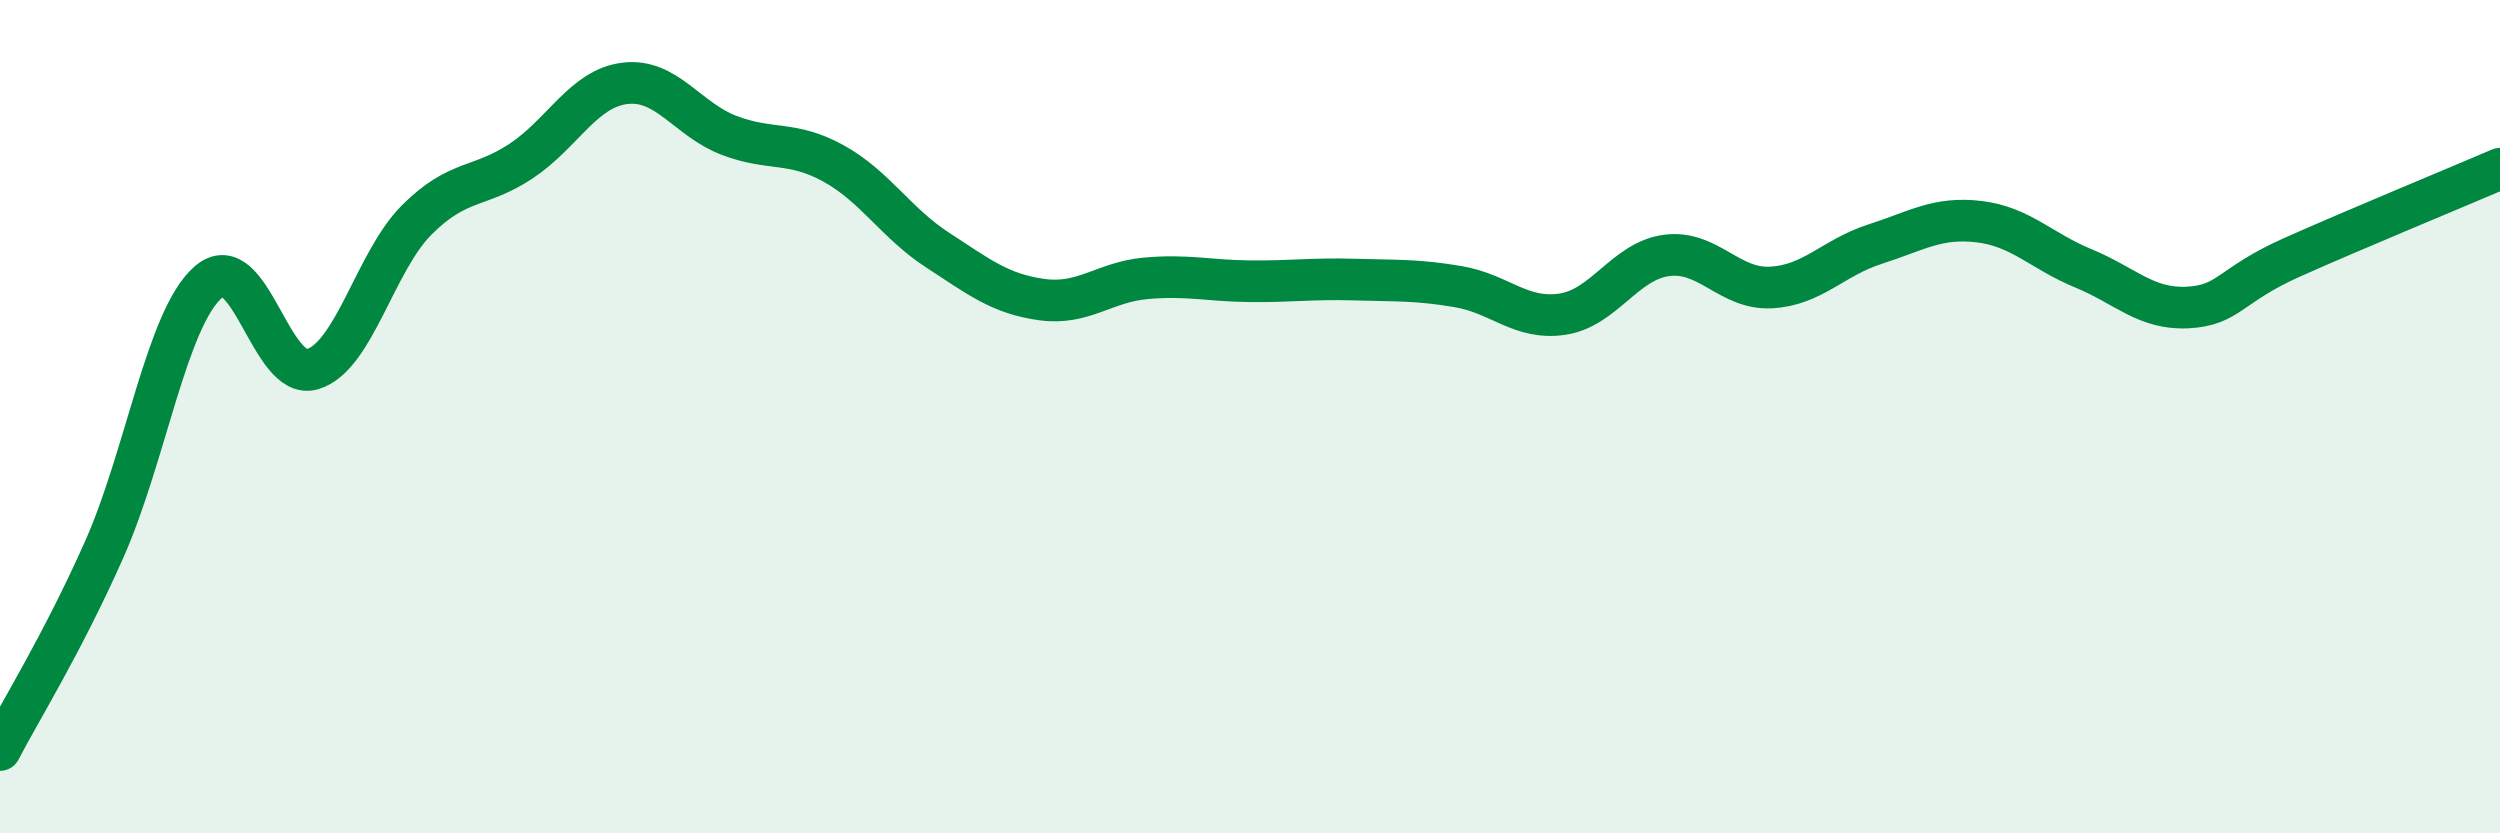
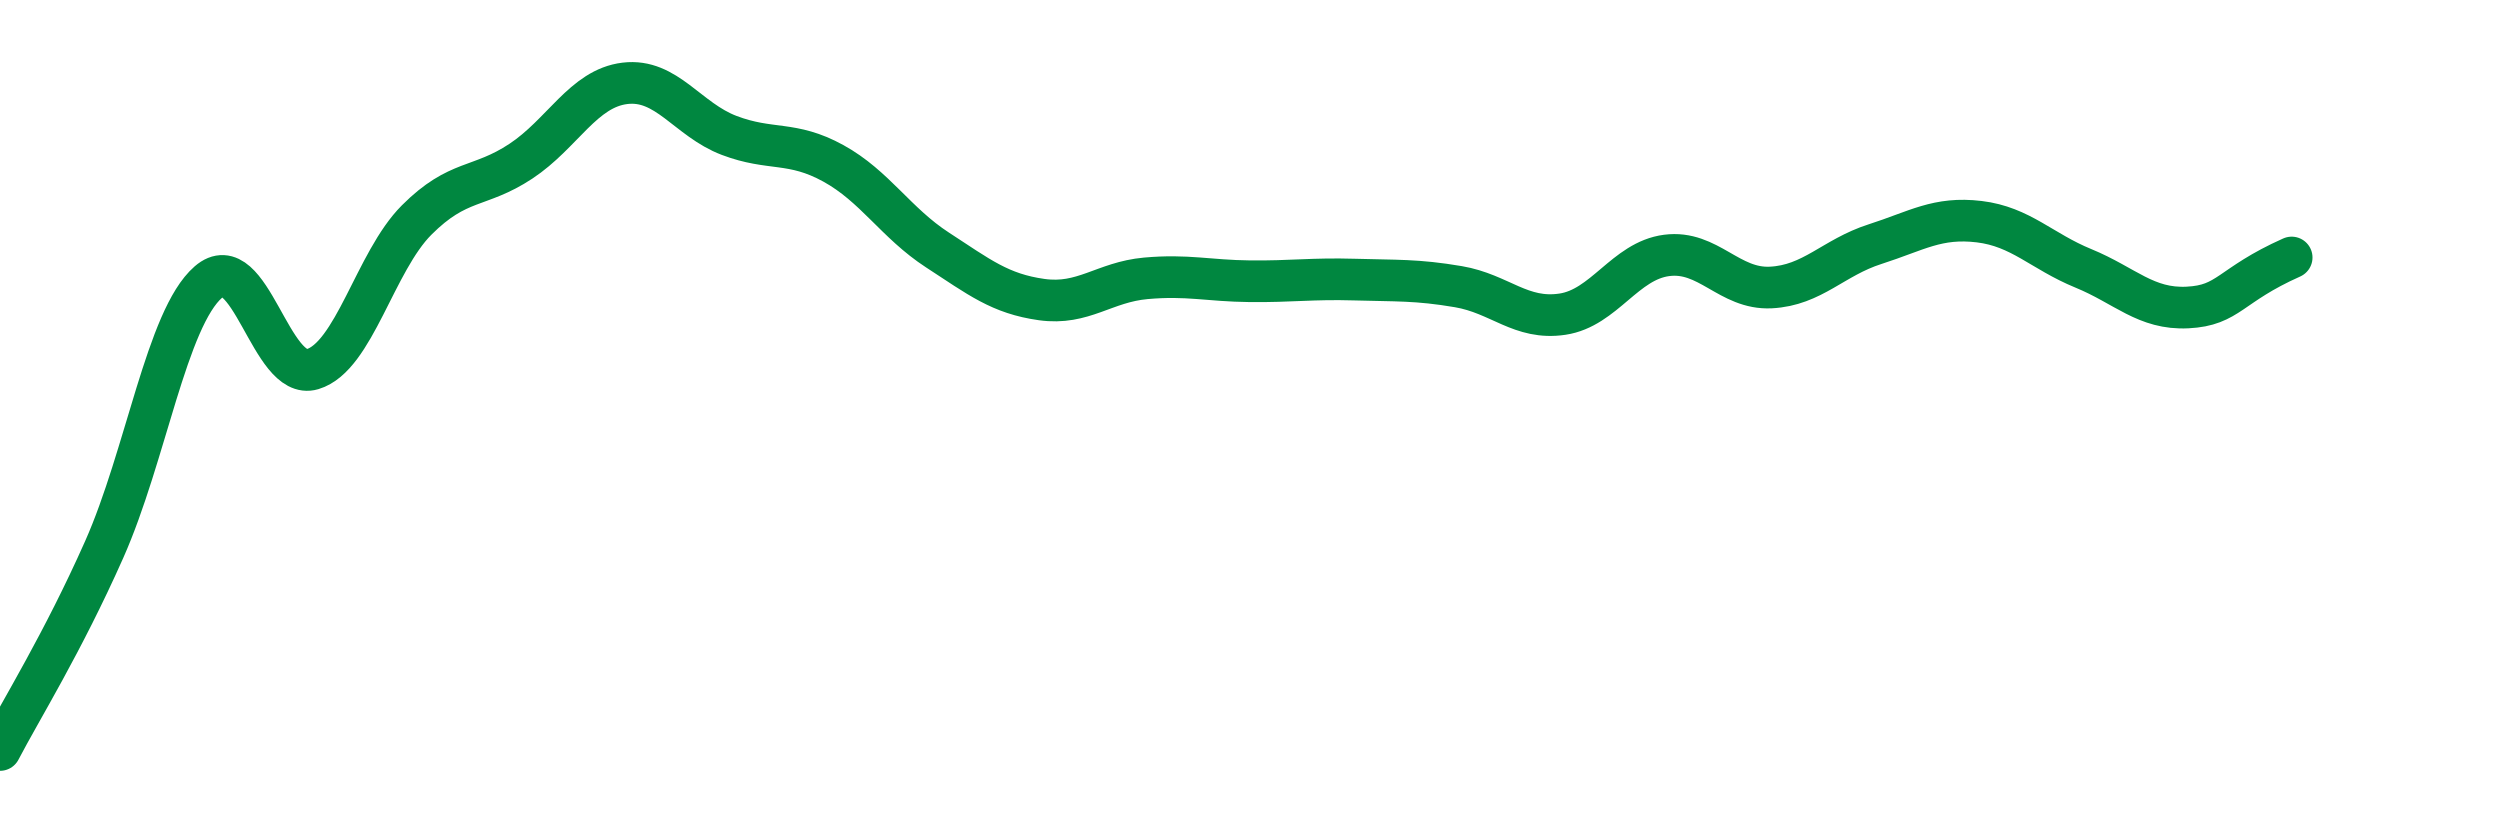
<svg xmlns="http://www.w3.org/2000/svg" width="60" height="20" viewBox="0 0 60 20">
-   <path d="M 0,18 C 0.5,17.04 1.5,15.44 2.5,13.19 C 3.5,10.94 4,7.64 5,6.77 C 6,5.9 6.5,9.16 7.5,8.86 C 8.5,8.56 9,6.28 10,5.28 C 11,4.28 11.5,4.53 12.5,3.87 C 13.5,3.21 14,2.12 15,2 C 16,1.88 16.5,2.87 17.5,3.25 C 18.5,3.63 19,3.37 20,3.92 C 21,4.47 21.5,5.35 22.5,6 C 23.5,6.65 24,7.05 25,7.19 C 26,7.33 26.5,6.77 27.5,6.68 C 28.5,6.59 29,6.74 30,6.75 C 31,6.76 31.5,6.68 32.5,6.71 C 33.5,6.74 34,6.71 35,6.88 C 36,7.05 36.5,7.69 37.5,7.54 C 38.5,7.39 39,6.26 40,6.13 C 41,6 41.5,6.95 42.5,6.9 C 43.5,6.85 44,6.18 45,5.86 C 46,5.54 46.5,5.2 47.5,5.32 C 48.5,5.44 49,6.03 50,6.44 C 51,6.85 51.5,7.43 52.5,7.38 C 53.5,7.33 53.5,6.85 55,6.18 C 56.5,5.51 59,4.48 60,4.05L60 20L0 20Z" fill="#008740" opacity="0.1" stroke-linecap="round" stroke-linejoin="round" />
-   <path d="M 0,18 C 0.5,17.04 1.5,15.44 2.5,13.19 C 3.5,10.94 4,7.64 5,6.77 C 6,5.9 6.5,9.16 7.5,8.86 C 8.5,8.56 9,6.28 10,5.28 C 11,4.28 11.5,4.53 12.5,3.87 C 13.5,3.21 14,2.12 15,2 C 16,1.88 16.5,2.87 17.5,3.25 C 18.5,3.63 19,3.37 20,3.92 C 21,4.47 21.5,5.35 22.5,6 C 23.5,6.65 24,7.05 25,7.19 C 26,7.33 26.5,6.77 27.5,6.68 C 28.5,6.59 29,6.74 30,6.75 C 31,6.76 31.5,6.68 32.5,6.71 C 33.5,6.74 34,6.71 35,6.88 C 36,7.05 36.5,7.69 37.5,7.54 C 38.5,7.39 39,6.26 40,6.13 C 41,6 41.5,6.95 42.5,6.9 C 43.5,6.85 44,6.18 45,5.86 C 46,5.54 46.5,5.2 47.5,5.32 C 48.5,5.44 49,6.03 50,6.44 C 51,6.85 51.5,7.43 52.5,7.38 C 53.5,7.33 53.5,6.85 55,6.18 C 56.5,5.51 59,4.48 60,4.05" stroke="#008740" stroke-width="1" fill="none" stroke-linecap="round" stroke-linejoin="round" />
+   <path d="M 0,18 C 0.5,17.04 1.5,15.44 2.5,13.19 C 3.5,10.94 4,7.64 5,6.77 C 6,5.9 6.5,9.16 7.5,8.86 C 8.5,8.56 9,6.28 10,5.28 C 11,4.28 11.5,4.53 12.5,3.87 C 13.5,3.21 14,2.12 15,2 C 16,1.88 16.5,2.87 17.5,3.25 C 18.5,3.63 19,3.37 20,3.92 C 21,4.47 21.5,5.35 22.5,6 C 23.5,6.65 24,7.05 25,7.19 C 26,7.33 26.5,6.77 27.5,6.68 C 28.5,6.59 29,6.74 30,6.75 C 31,6.76 31.5,6.68 32.5,6.71 C 33.5,6.74 34,6.71 35,6.88 C 36,7.05 36.5,7.69 37.5,7.54 C 38.5,7.39 39,6.26 40,6.13 C 41,6 41.5,6.95 42.5,6.9 C 43.5,6.85 44,6.18 45,5.86 C 46,5.54 46.5,5.2 47.5,5.32 C 48.5,5.44 49,6.03 50,6.44 C 51,6.85 51.5,7.43 52.5,7.38 C 53.5,7.33 53.5,6.85 55,6.18 " stroke="#008740" stroke-width="1" fill="none" stroke-linecap="round" stroke-linejoin="round" />
</svg>